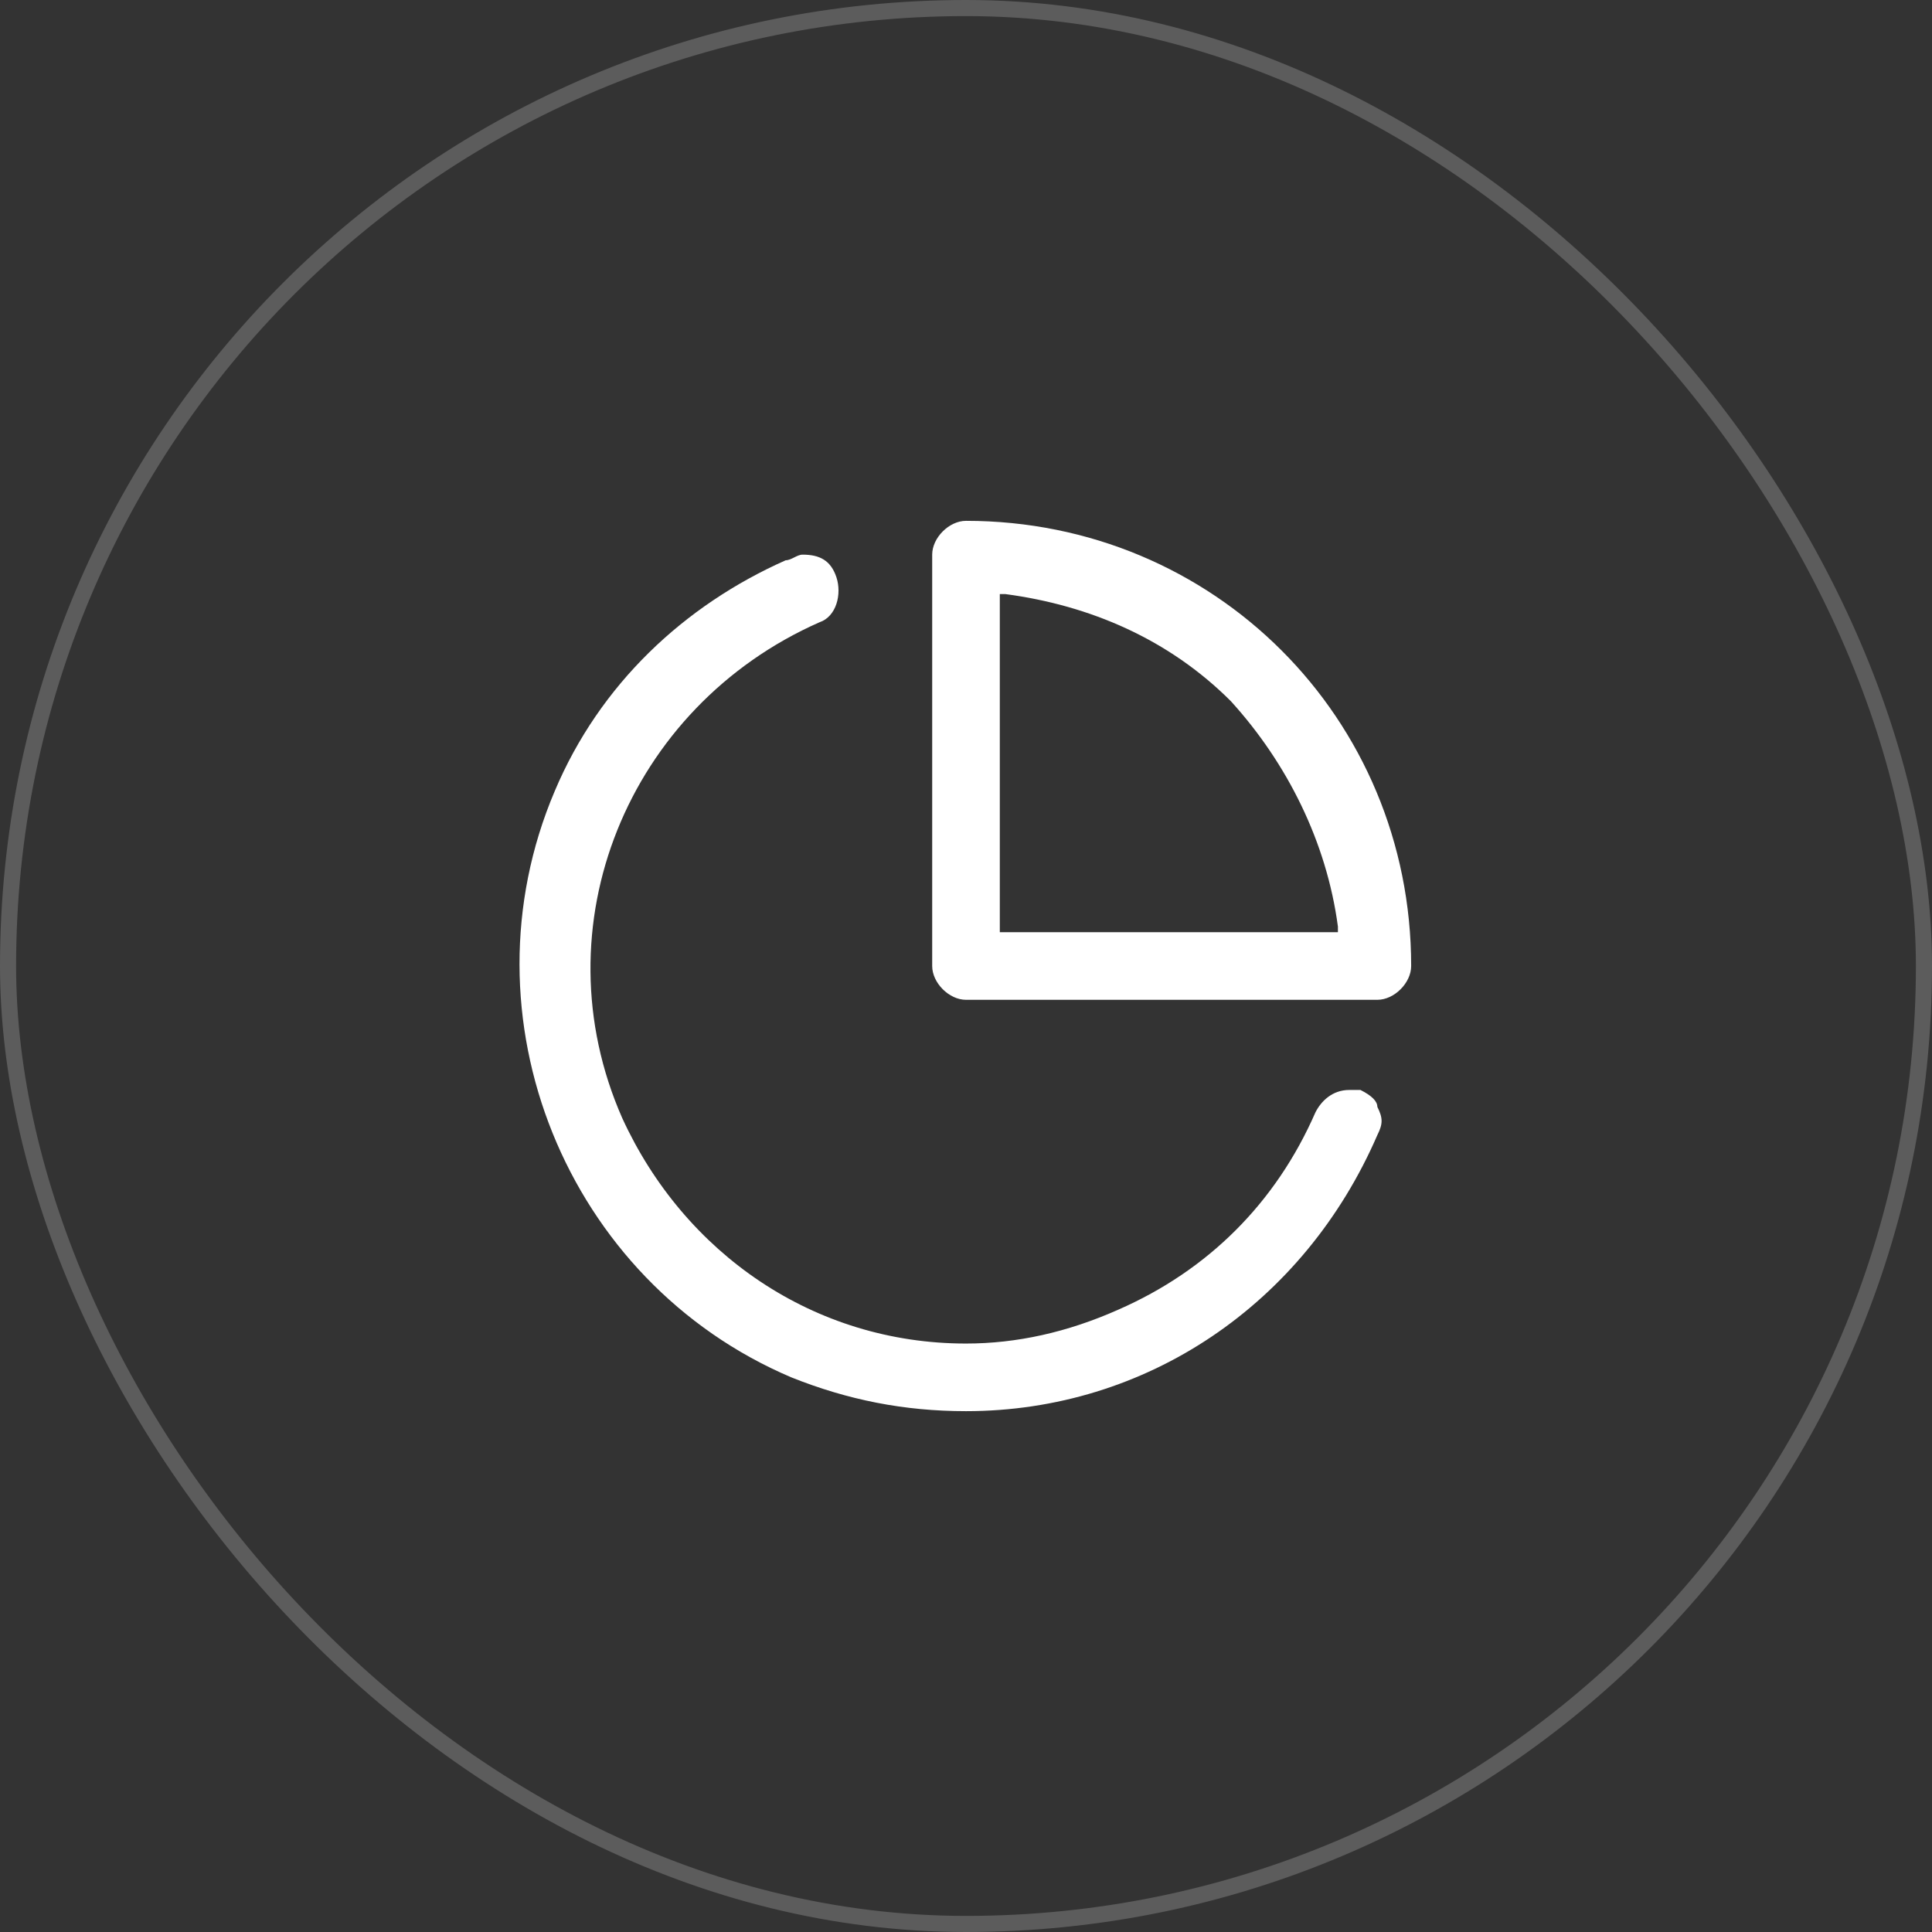
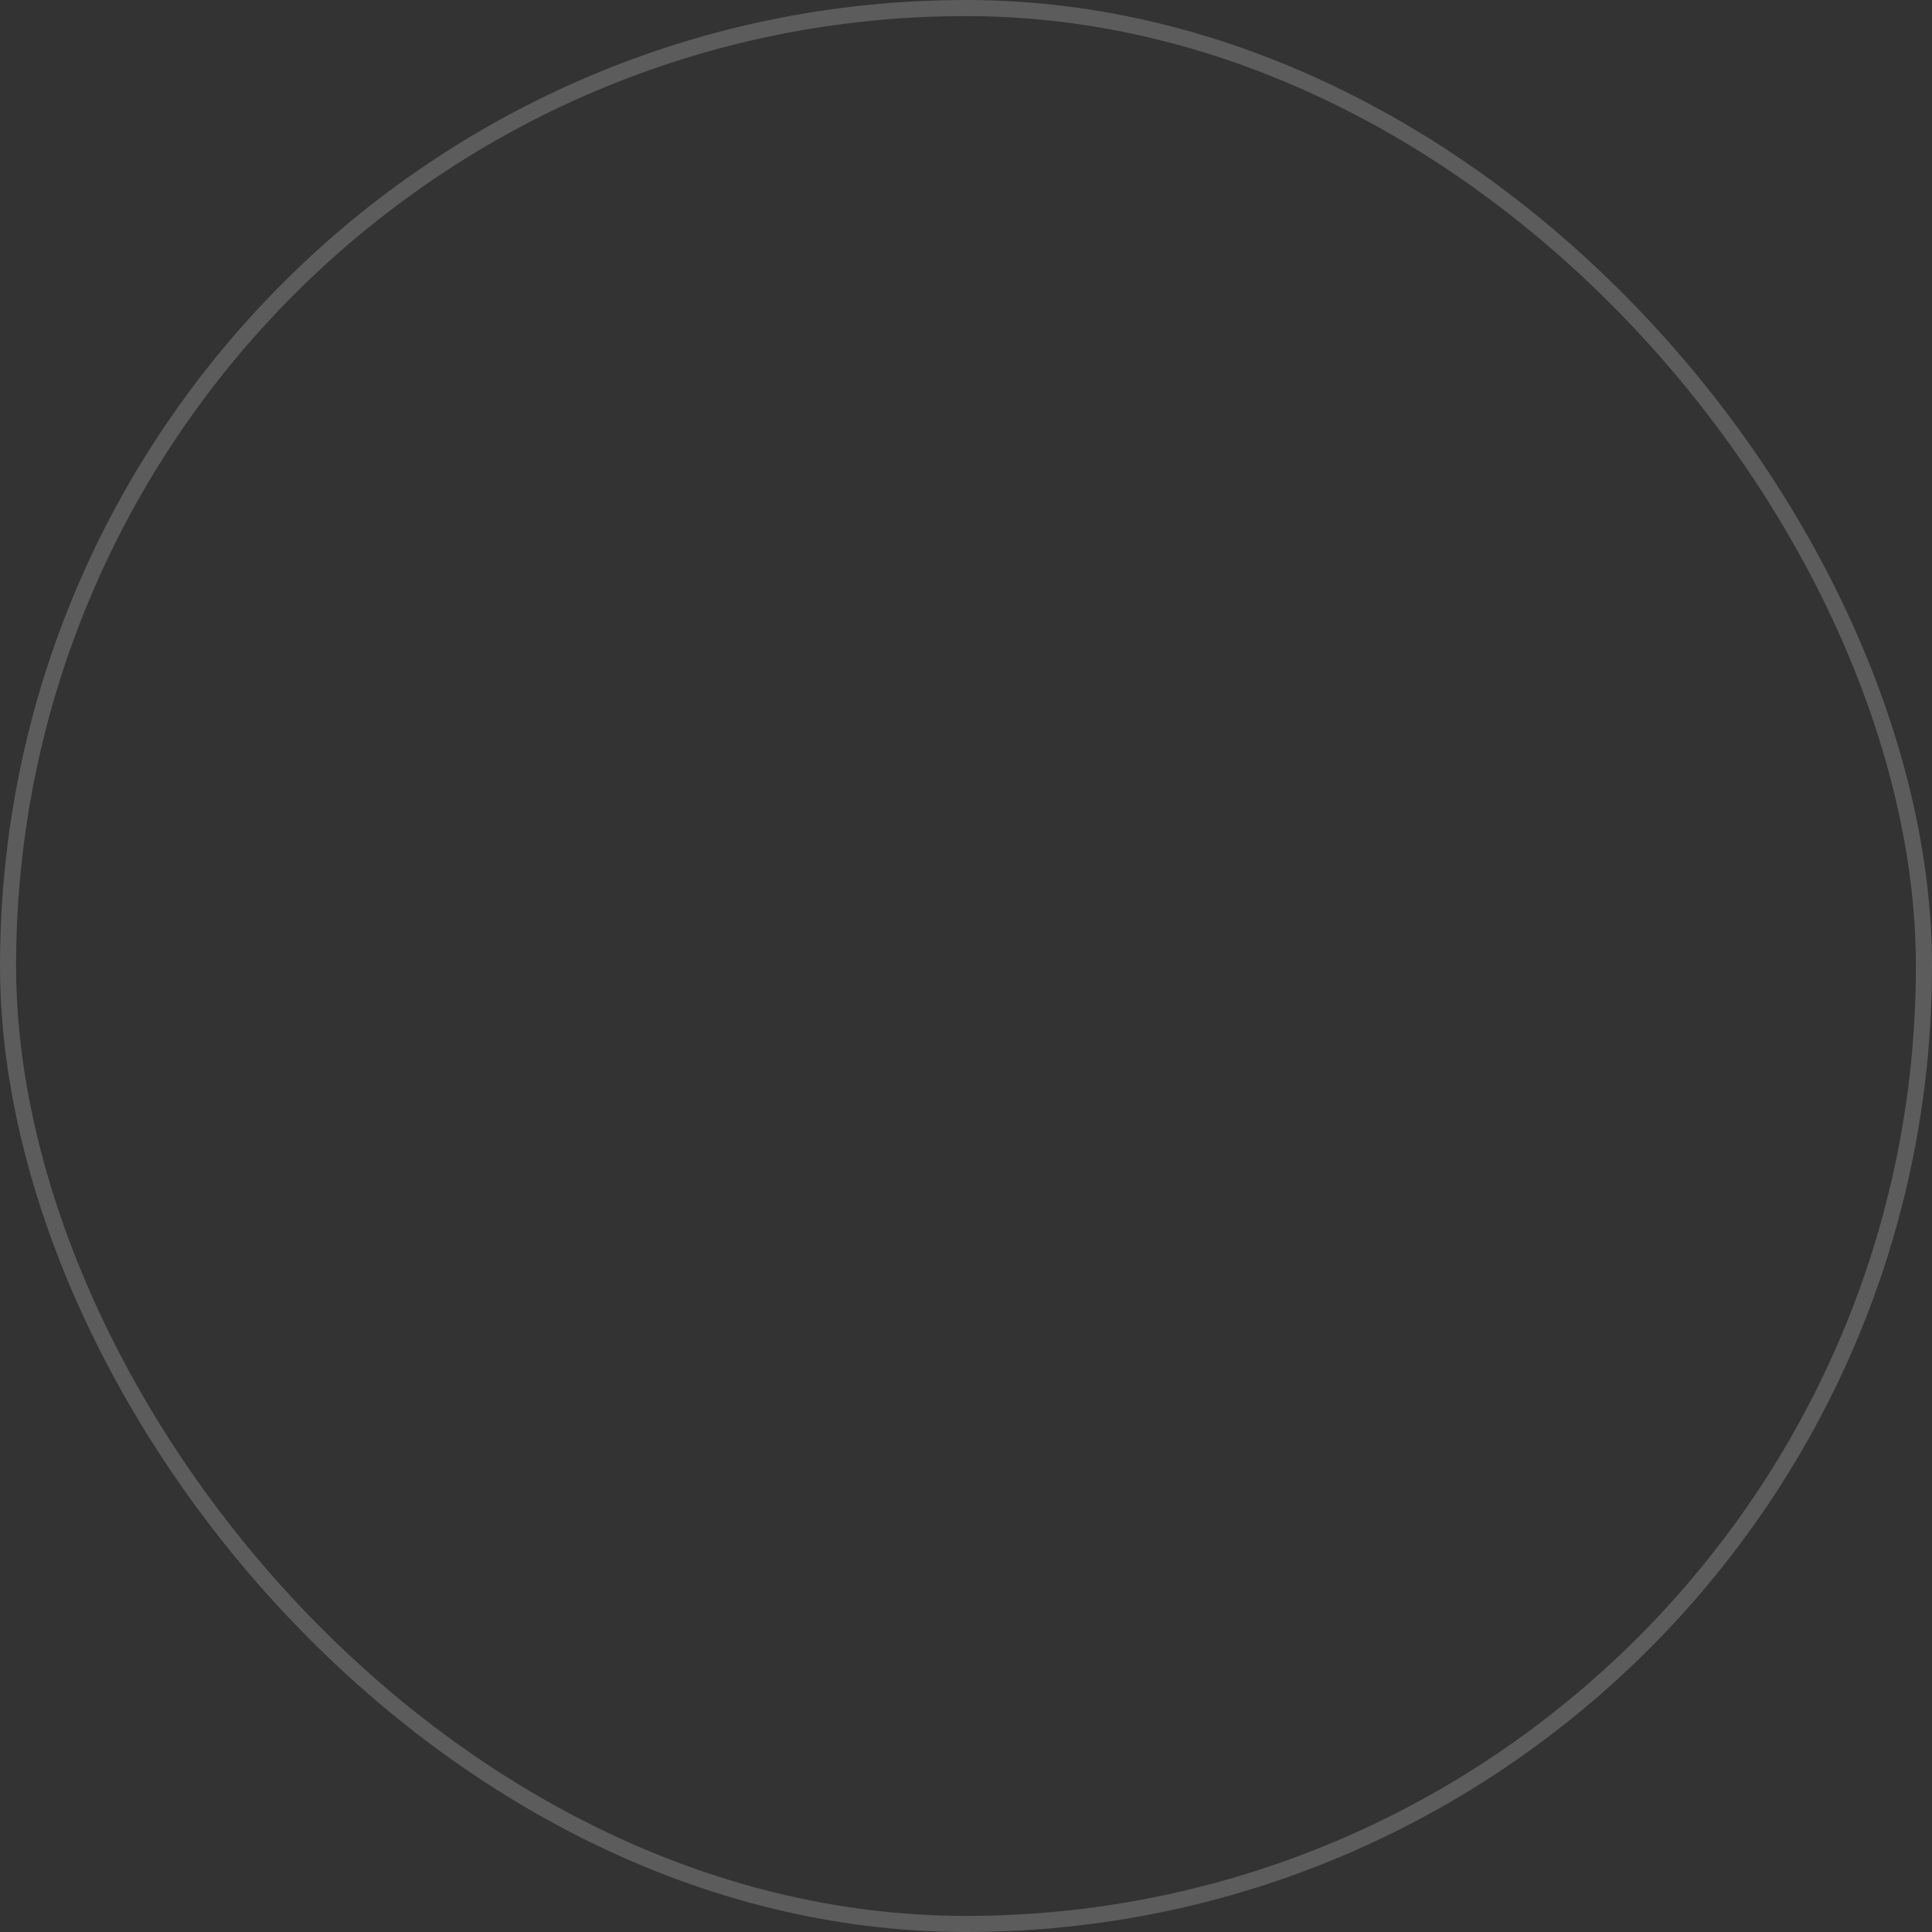
<svg xmlns="http://www.w3.org/2000/svg" width="120" height="120" viewBox="0 0 120 120" fill="none">
  <rect x="0" y="0" width="120" height="120" fill="#333333" stroke="none" />
  <rect opacity="0.2" x="0.5" y="0.5" width="119" height="119" rx="59.5" stroke="white" />
  <g clip-path="url(#clip0_9293_6915)">
-     <path fill-rule="evenodd" clip-rule="evenodd" d="M57.9 60C57.9 61.05 58.95 62.1 60 62.1H85.55C86.6 62.1 87.65 61.05 87.65 60C87.65 44.6 75.4 32.35 60 32.35C58.95 32.35 57.9 33.4 57.9 34.45V60ZM83.1 57.9H62.1V36.9H62.45C67.7 37.6 72.6 39.7 76.45 43.55C79.95 47.4 82.4 52.3 83.1 57.55V57.9ZM49.15 85.55C52.65 86.95 56.15 87.65 60 87.65C71.2 87.65 81 81 85.55 70.5C85.9 69.8 85.9 69.45 85.55 68.75C85.55 68.4 85.2 68.05 84.5 67.7H83.8C82.75 67.7 82.05 68.4 81.7 69.1C79.25 74.7 75.05 78.9 69.45 81.35C66.3 82.75 63.15 83.45 60 83.45C50.55 83.45 42.5 77.85 38.65 69.45C33.4 57.55 39 43.9 50.9 38.65C51.95 38.3 52.3 36.9 51.95 35.85C51.6 34.8 50.9 34.45 49.85 34.45C49.675 34.45 49.5 34.538 49.325 34.625C49.15 34.712 48.975 34.8 48.8 34.8C42.5 37.6 37.25 42.5 34.45 49.15C28.5 63.15 35.15 79.6 49.15 85.55Z" fill="white" />
+     <path fill-rule="evenodd" clip-rule="evenodd" d="M57.9 60C57.9 61.05 58.95 62.1 60 62.1H85.55C86.6 62.1 87.65 61.05 87.65 60C87.65 44.6 75.4 32.35 60 32.35C58.95 32.35 57.9 33.4 57.9 34.45V60ZM83.1 57.9H62.1V36.9H62.45C79.95 47.4 82.4 52.3 83.1 57.55V57.9ZM49.15 85.55C52.65 86.95 56.15 87.65 60 87.65C71.2 87.65 81 81 85.55 70.5C85.9 69.8 85.9 69.45 85.55 68.75C85.55 68.4 85.2 68.05 84.5 67.7H83.8C82.75 67.7 82.05 68.4 81.7 69.1C79.25 74.7 75.05 78.9 69.45 81.35C66.3 82.75 63.15 83.45 60 83.45C50.55 83.45 42.5 77.85 38.65 69.45C33.4 57.55 39 43.9 50.9 38.65C51.95 38.3 52.3 36.9 51.95 35.85C51.6 34.8 50.9 34.45 49.85 34.45C49.675 34.45 49.5 34.538 49.325 34.625C49.15 34.712 48.975 34.8 48.8 34.8C42.5 37.6 37.25 42.5 34.45 49.15C28.5 63.15 35.15 79.6 49.15 85.55Z" fill="white" />
  </g>
  <defs>
    <clipPath id="clip0_9293_6915">
-       <rect width="56" height="56" fill="white" transform="translate(32 32)" />
-     </clipPath>
+       </clipPath>
  </defs>
</svg>